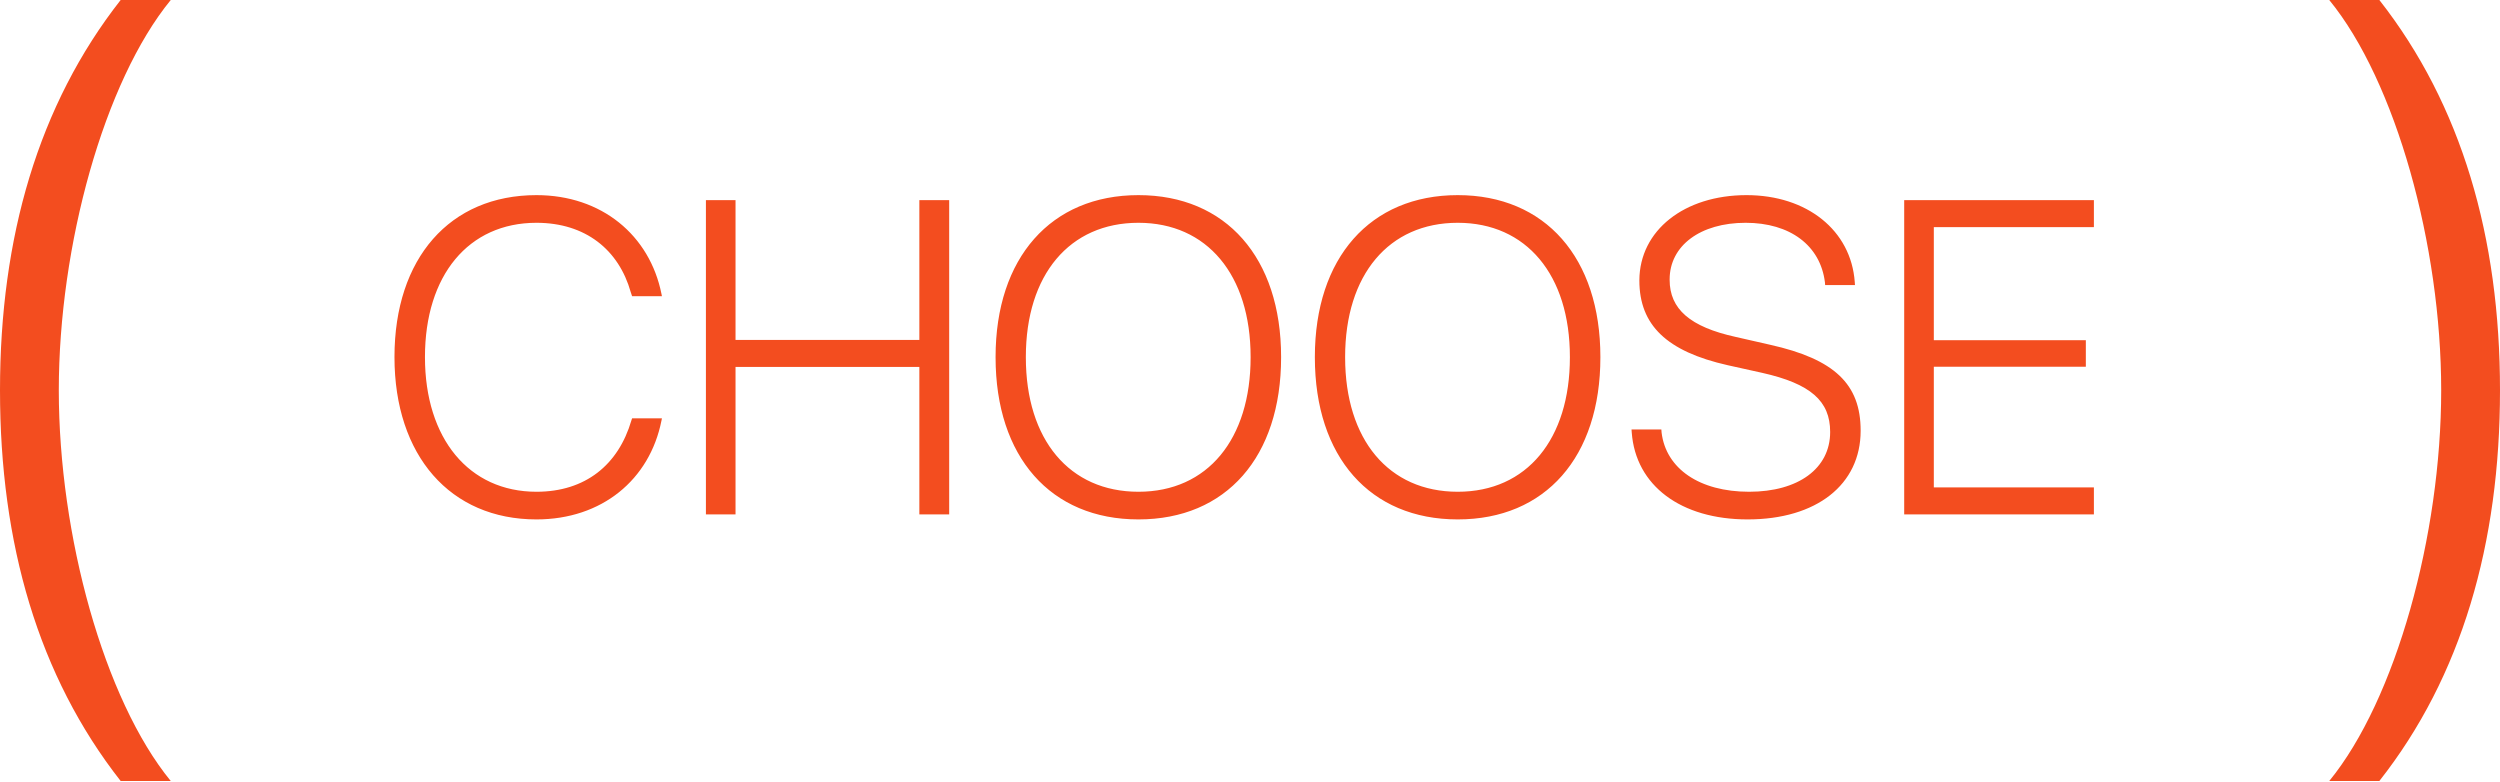
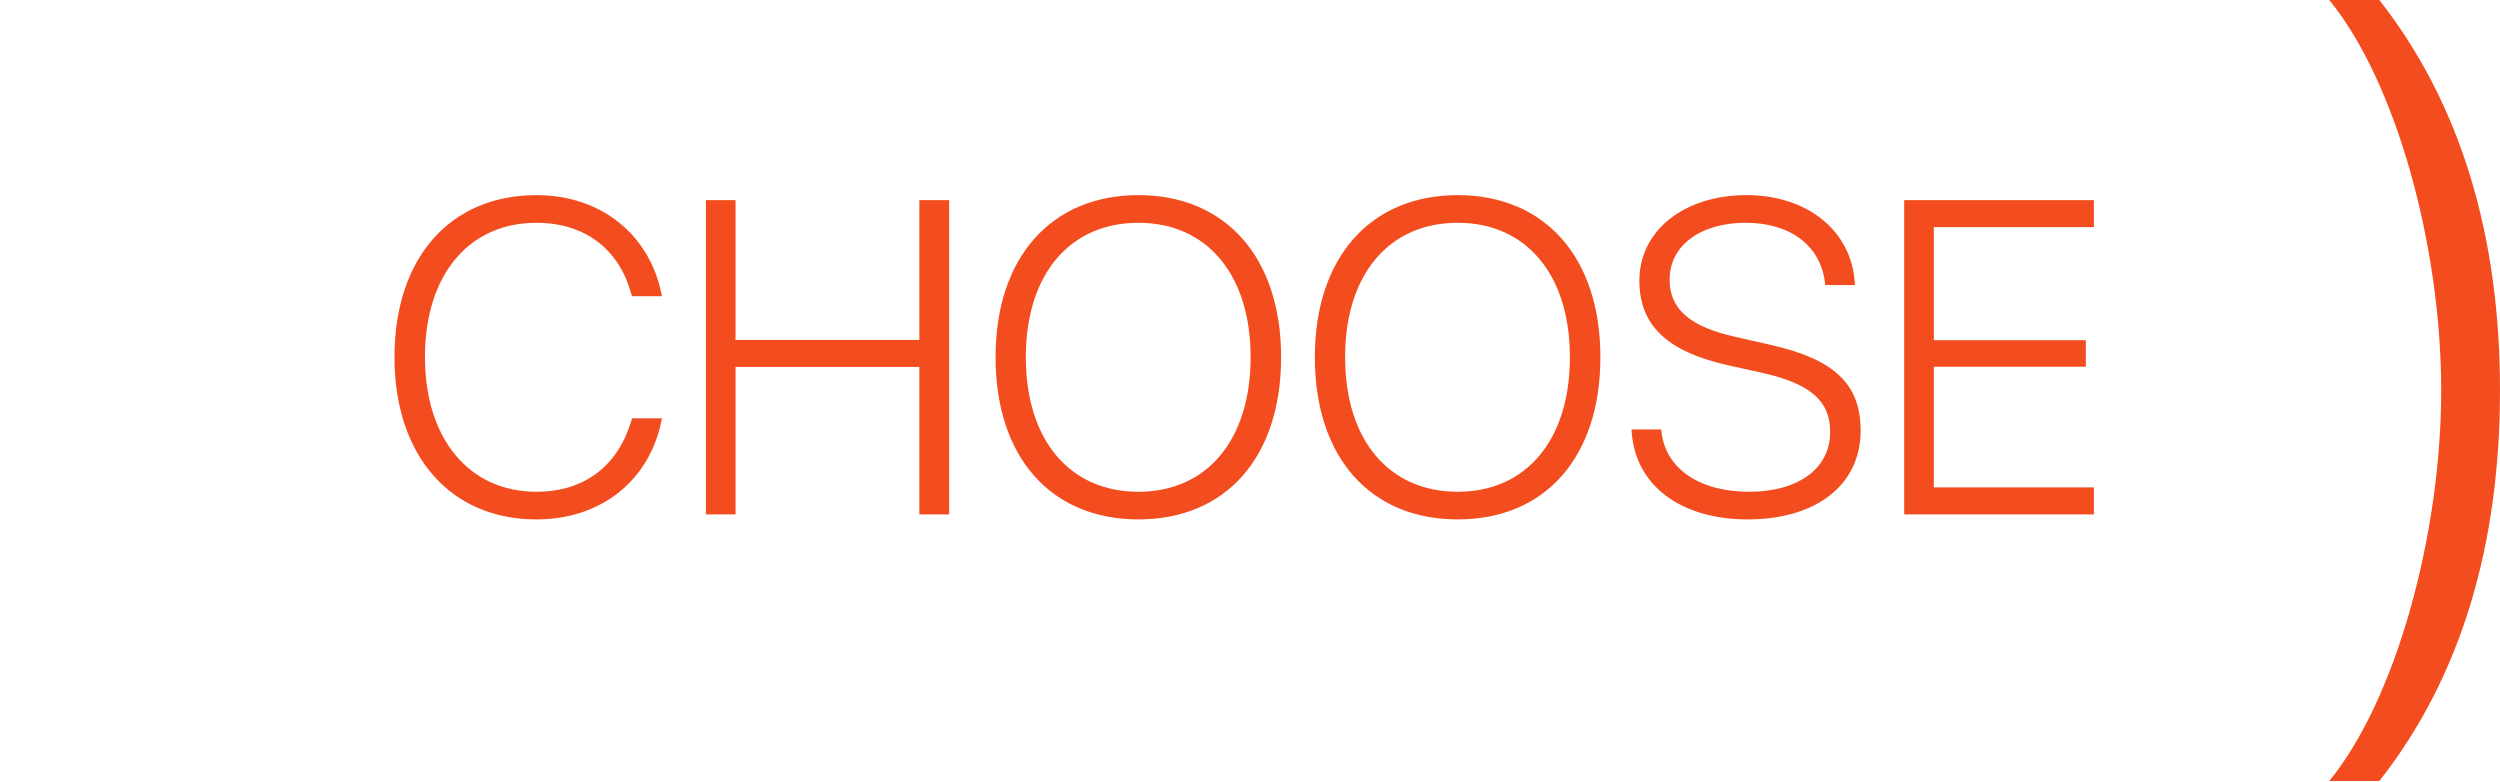
<svg xmlns="http://www.w3.org/2000/svg" width="563" height="176" viewBox="0 0 563 176" fill="none">
  <path d="M120.814 116.973C135.528 116.973 146.318 108.046 148.967 94.706L149.065 94.215H142.345L142.198 94.657C139.255 104.711 131.8 110.744 120.814 110.744C105.61 110.744 95.702 98.777 95.702 80.433V80.384C95.702 61.992 105.512 50.172 120.814 50.172C131.849 50.172 139.354 56.253 142.051 65.817L142.345 66.7H149.065L148.967 66.21C146.318 52.967 135.479 43.943 120.814 43.943C101.294 43.943 88.836 58.166 88.836 80.384V80.433C88.836 102.602 101.392 116.973 120.814 116.973ZM158.972 115.845H165.642V82.64H207.038V115.845H213.757V45.071H207.038V76.559H165.642V45.071H158.972V115.845ZM256.378 116.973C276.144 116.973 288.504 102.897 288.504 80.482V80.384C288.504 58.068 276.095 43.943 256.378 43.943C236.662 43.943 224.204 58.068 224.204 80.384V80.482C224.204 102.897 236.613 116.973 256.378 116.973ZM256.378 110.744C240.831 110.744 231.021 99.022 231.021 80.482V80.384C231.021 61.845 240.88 50.172 256.378 50.172C271.828 50.172 281.637 61.894 281.637 80.384V80.482C281.637 98.875 271.975 110.744 256.378 110.744ZM328.28 116.973C348.046 116.973 360.406 102.897 360.406 80.482V80.384C360.406 58.068 347.997 43.943 328.28 43.943C308.564 43.943 296.106 58.068 296.106 80.384V80.482C296.106 102.897 308.515 116.973 328.28 116.973ZM328.28 110.744C312.733 110.744 302.923 99.022 302.923 80.482V80.384C302.923 61.845 312.782 50.172 328.28 50.172C343.73 50.172 353.539 61.894 353.539 80.384V80.482C353.539 98.875 343.877 110.744 328.28 110.744ZM393.561 116.973C409.109 116.973 419.016 109.125 419.016 97.011V96.962C419.016 86.515 413.131 80.875 398.613 77.638L390.863 75.872C380.613 73.616 376.002 69.594 376.002 63.022V62.924C376.002 55.322 382.918 50.172 393.12 50.172C403.125 50.172 409.943 55.273 410.972 63.561L411.022 64.199H417.741L417.692 63.512C416.858 51.888 406.951 43.943 393.316 43.943C379.289 43.943 369.234 51.888 369.185 63.12V63.169C369.185 73.224 375.365 79.158 389.098 82.248L396.847 83.965C407.735 86.417 412.15 90.292 412.15 97.256V97.305C412.15 105.496 404.989 110.744 393.904 110.744C382.722 110.744 375.169 105.545 374.188 97.403L374.139 96.717H367.419L367.468 97.403C368.351 109.371 378.553 116.973 393.561 116.973ZM428.825 115.845H471.545V109.763H435.496V82.591H469.73V76.608H435.496V51.153H471.545V45.071H428.825V115.845Z" fill="#F34D1F" />
-   <path d="M27.172 175.881H38.452C23.444 157.538 13.242 120.557 13.242 87.892C13.242 55.325 23.444 18.344 38.452 0.001H27.172C8.632 23.641 -2.5262e-05 53.461 -2.5262e-05 87.892C-2.5262e-05 122.42 8.632 152.241 27.172 175.881Z" fill="#F34D1F" />
  <path d="M535.828 175.881C554.368 152.339 563 122.42 563 87.892C563 53.461 554.368 23.641 535.828 0.001H524.548C539.556 18.344 549.757 55.325 549.757 87.892C549.757 120.459 539.556 157.538 524.548 175.881H535.828Z" fill="#F34D1F" />
</svg>